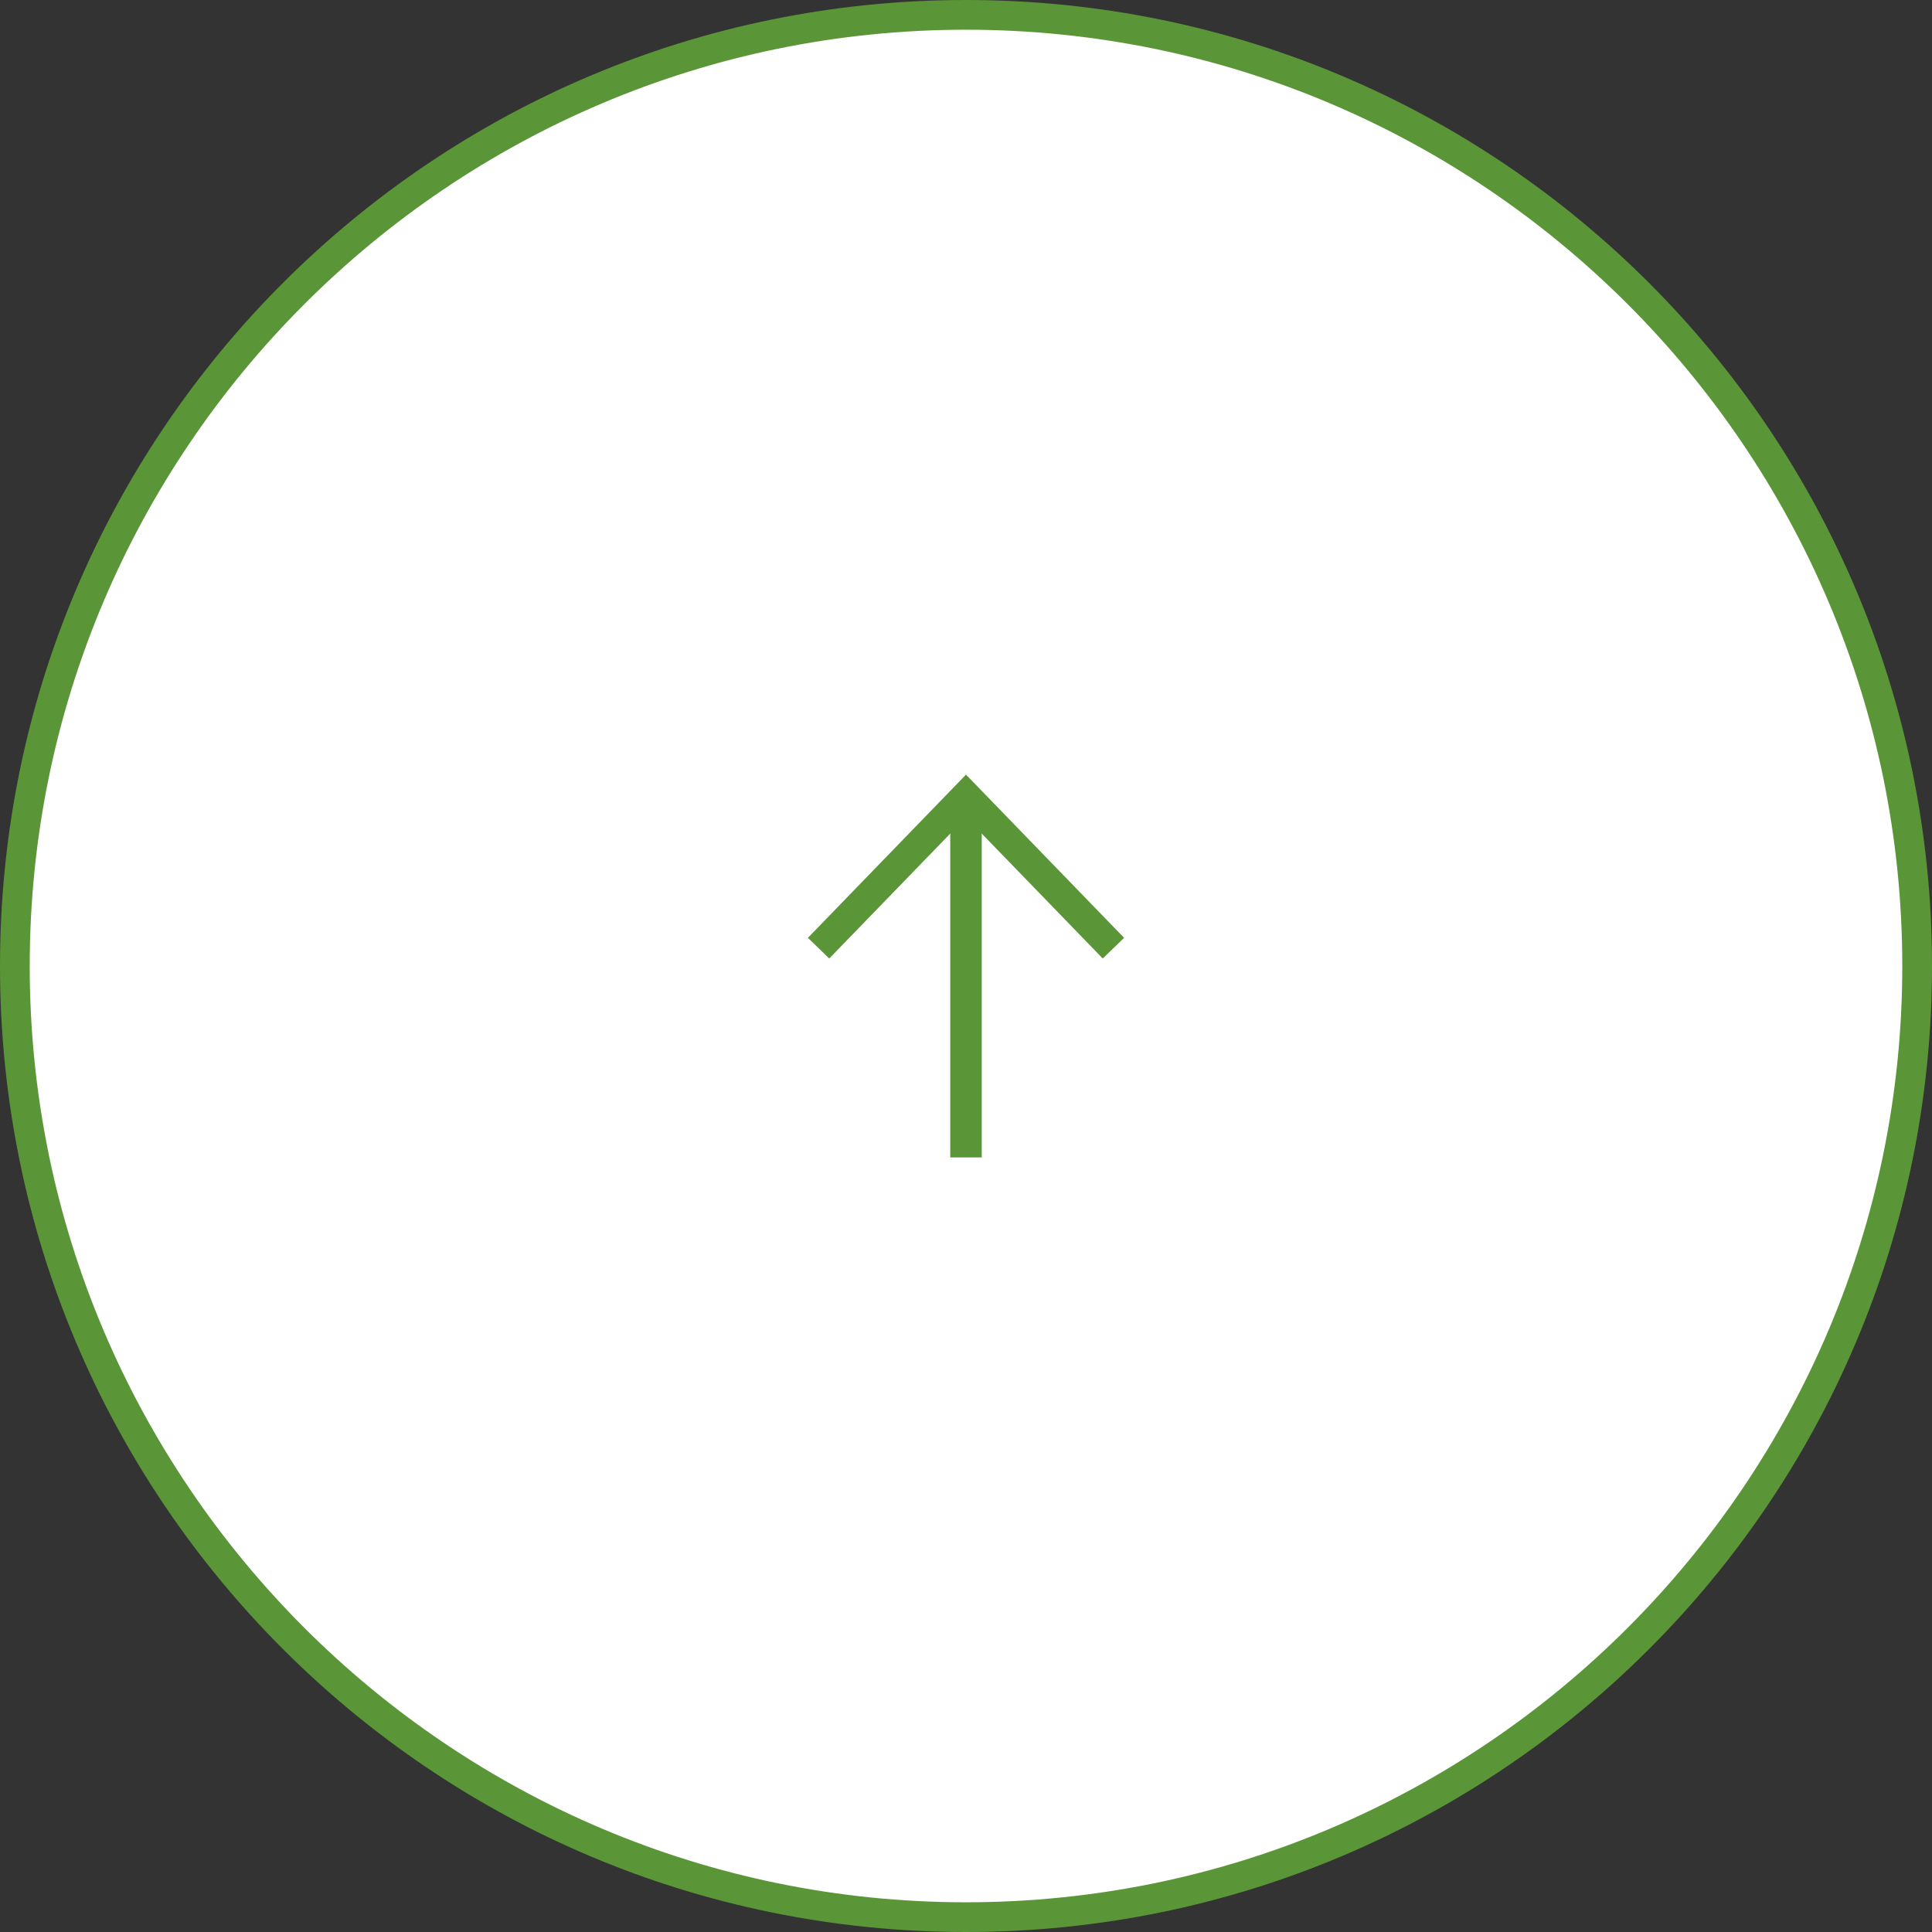
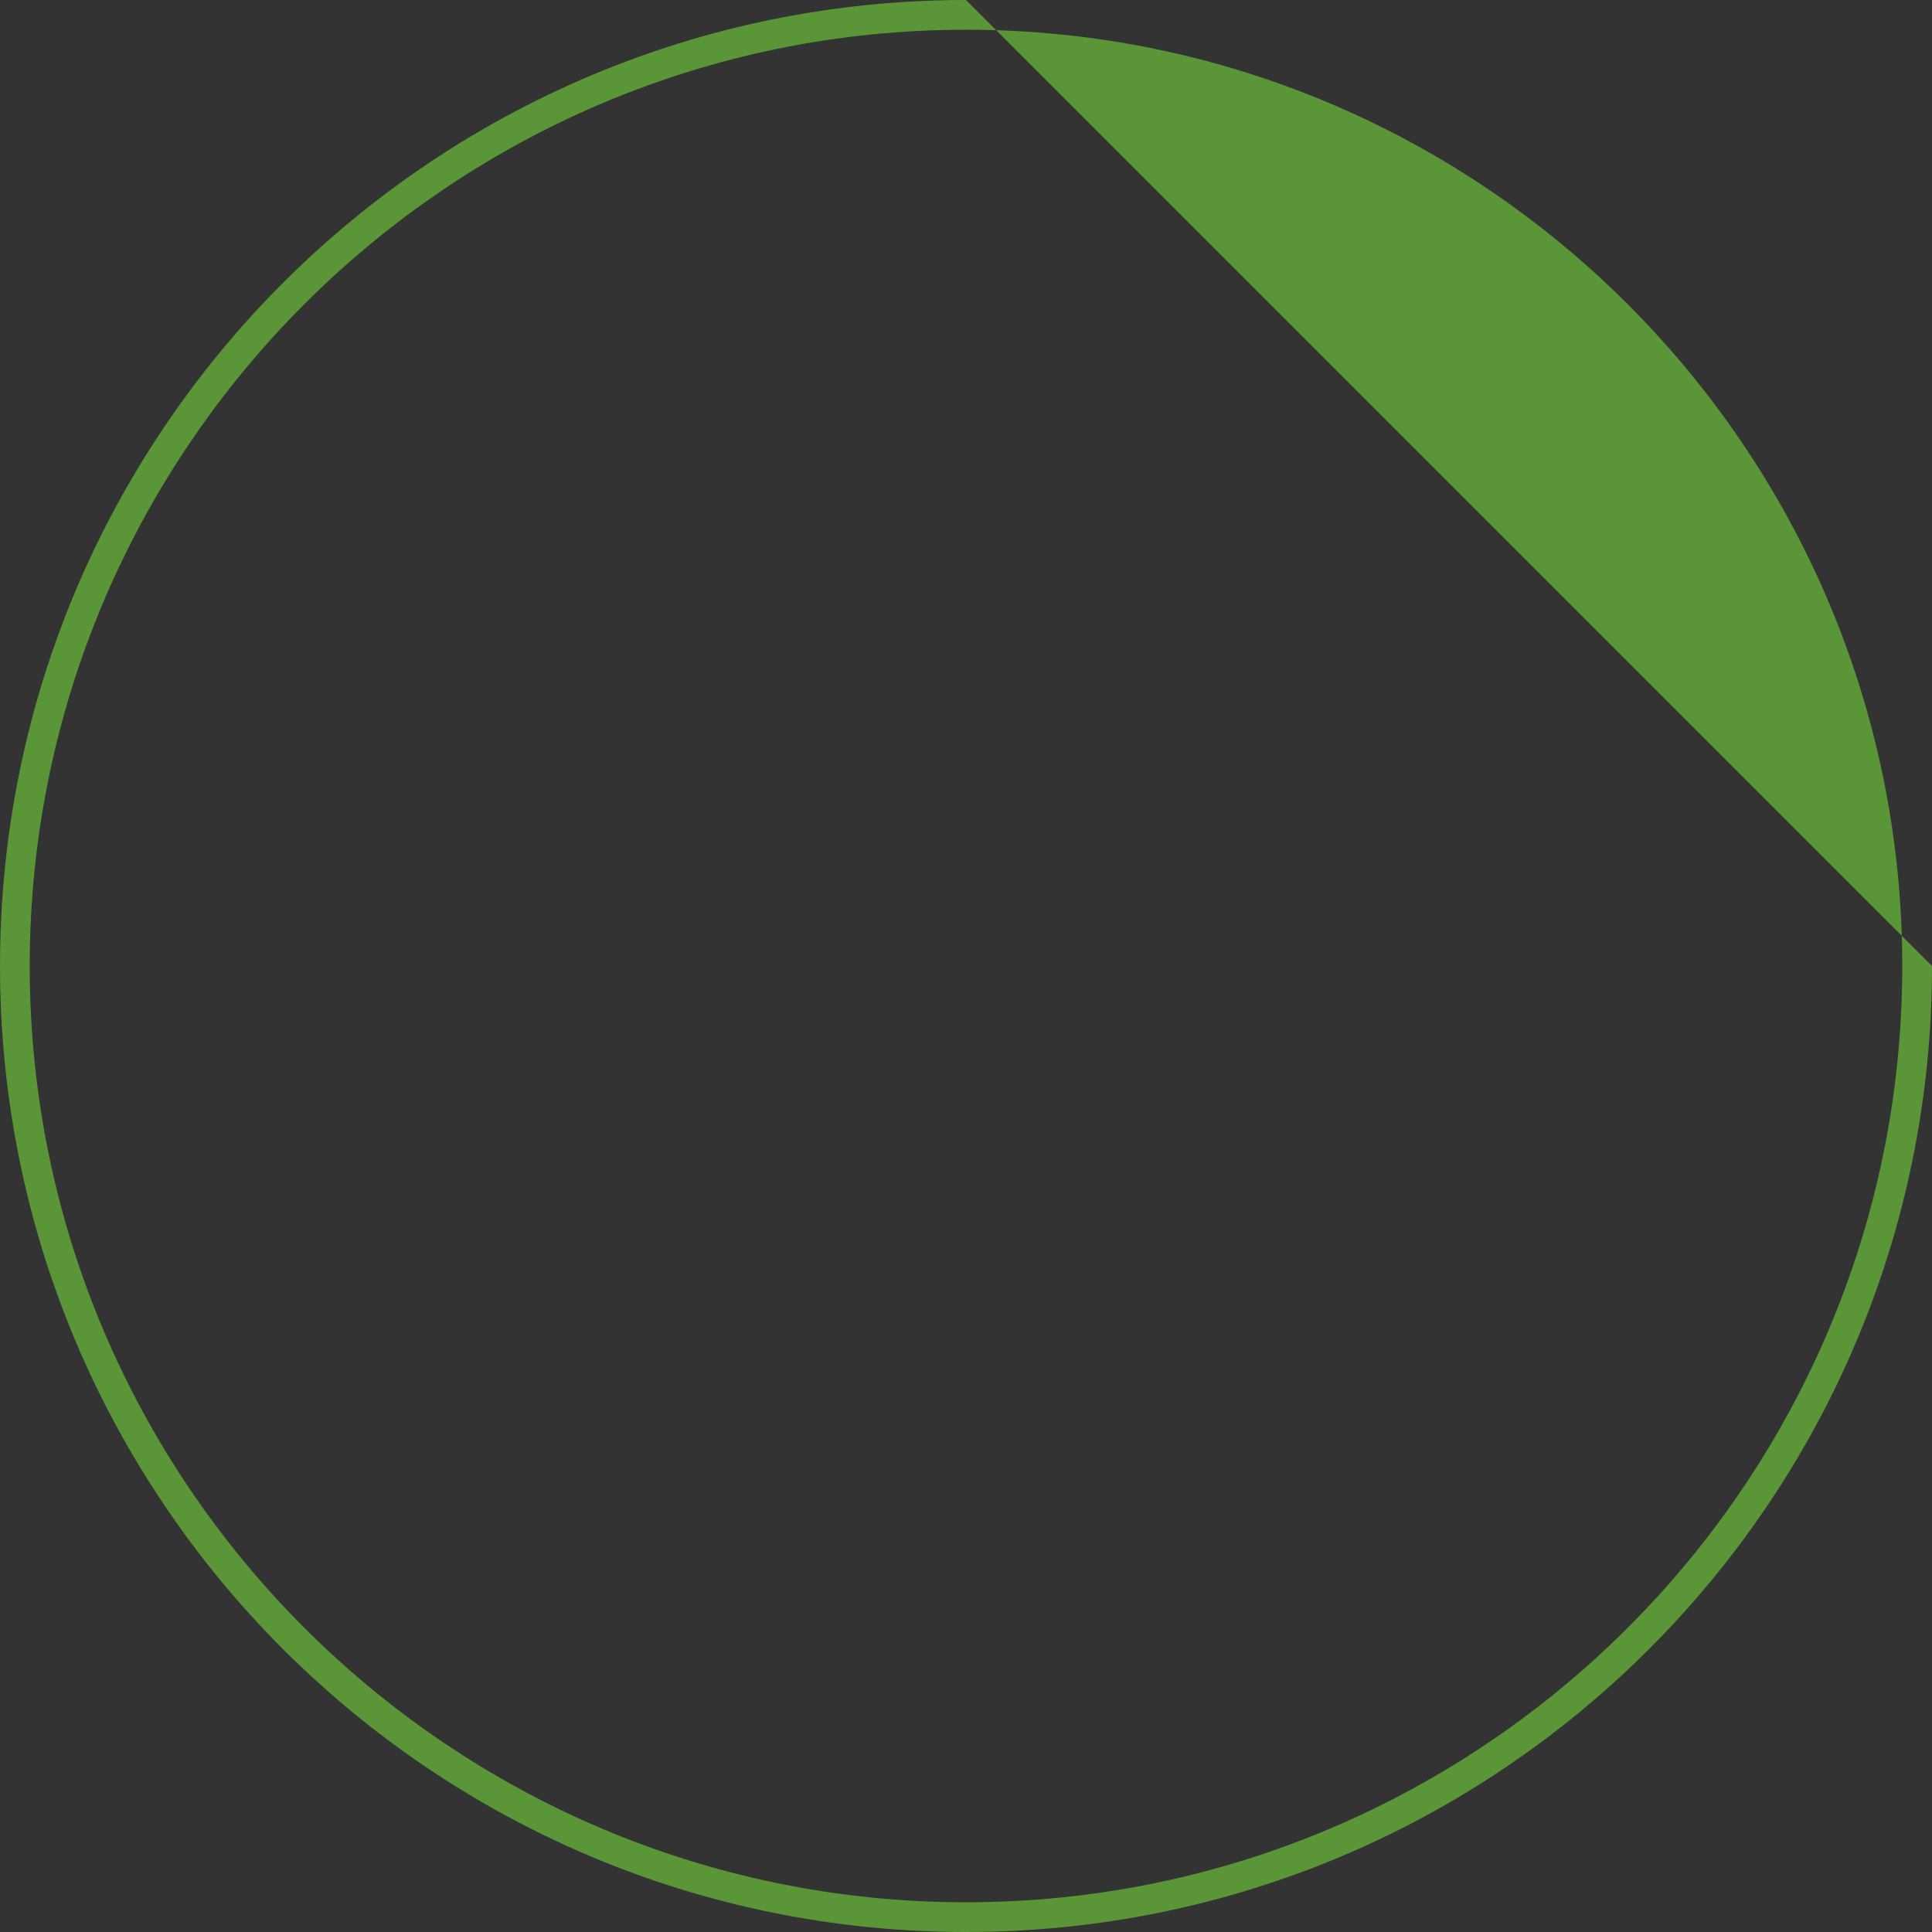
<svg xmlns="http://www.w3.org/2000/svg" id="_レイヤー_2" viewBox="0 0 65 65">
  <rect x="0" y="0" width="65" height="65" fill="#333333" stroke="none" />
  <defs>
    <style>.cls-1{stroke-width:1.06px;}.cls-1,.cls-2{fill:none;stroke:#5a9637;stroke-miterlimit:10;}.cls-3{fill:#fff;}.cls-3,.cls-4{stroke-width:0px;}.cls-4{fill:#5a9637;}</style>
  </defs>
  <g id="guide">
-     <circle class="cls-3" cx="32.5" cy="32.5" r="32" />
-     <path class="cls-4" d="M32.5,1c17.37,0,31.5,14.13,31.5,31.5s-14.13,31.5-31.5,31.5S1,49.87,1,32.5,15.13,1,32.5,1M32.5,0C14.55,0,0,14.55,0,32.5s14.55,32.5,32.5,32.5,32.5-14.55,32.5-32.5S50.45,0,32.5,0h0Z" />
-     <polyline class="cls-2" points="27.54 31.9 32.5 26.78 37.46 31.9" />
-     <line class="cls-1" x1="32.5" y1="26.78" x2="32.5" y2="38.94" />
+     <path class="cls-4" d="M32.5,1c17.37,0,31.5,14.13,31.5,31.5s-14.13,31.5-31.5,31.5S1,49.87,1,32.5,15.13,1,32.5,1M32.5,0C14.55,0,0,14.55,0,32.5s14.55,32.5,32.5,32.5,32.5-14.55,32.5-32.5h0Z" />
  </g>
</svg>